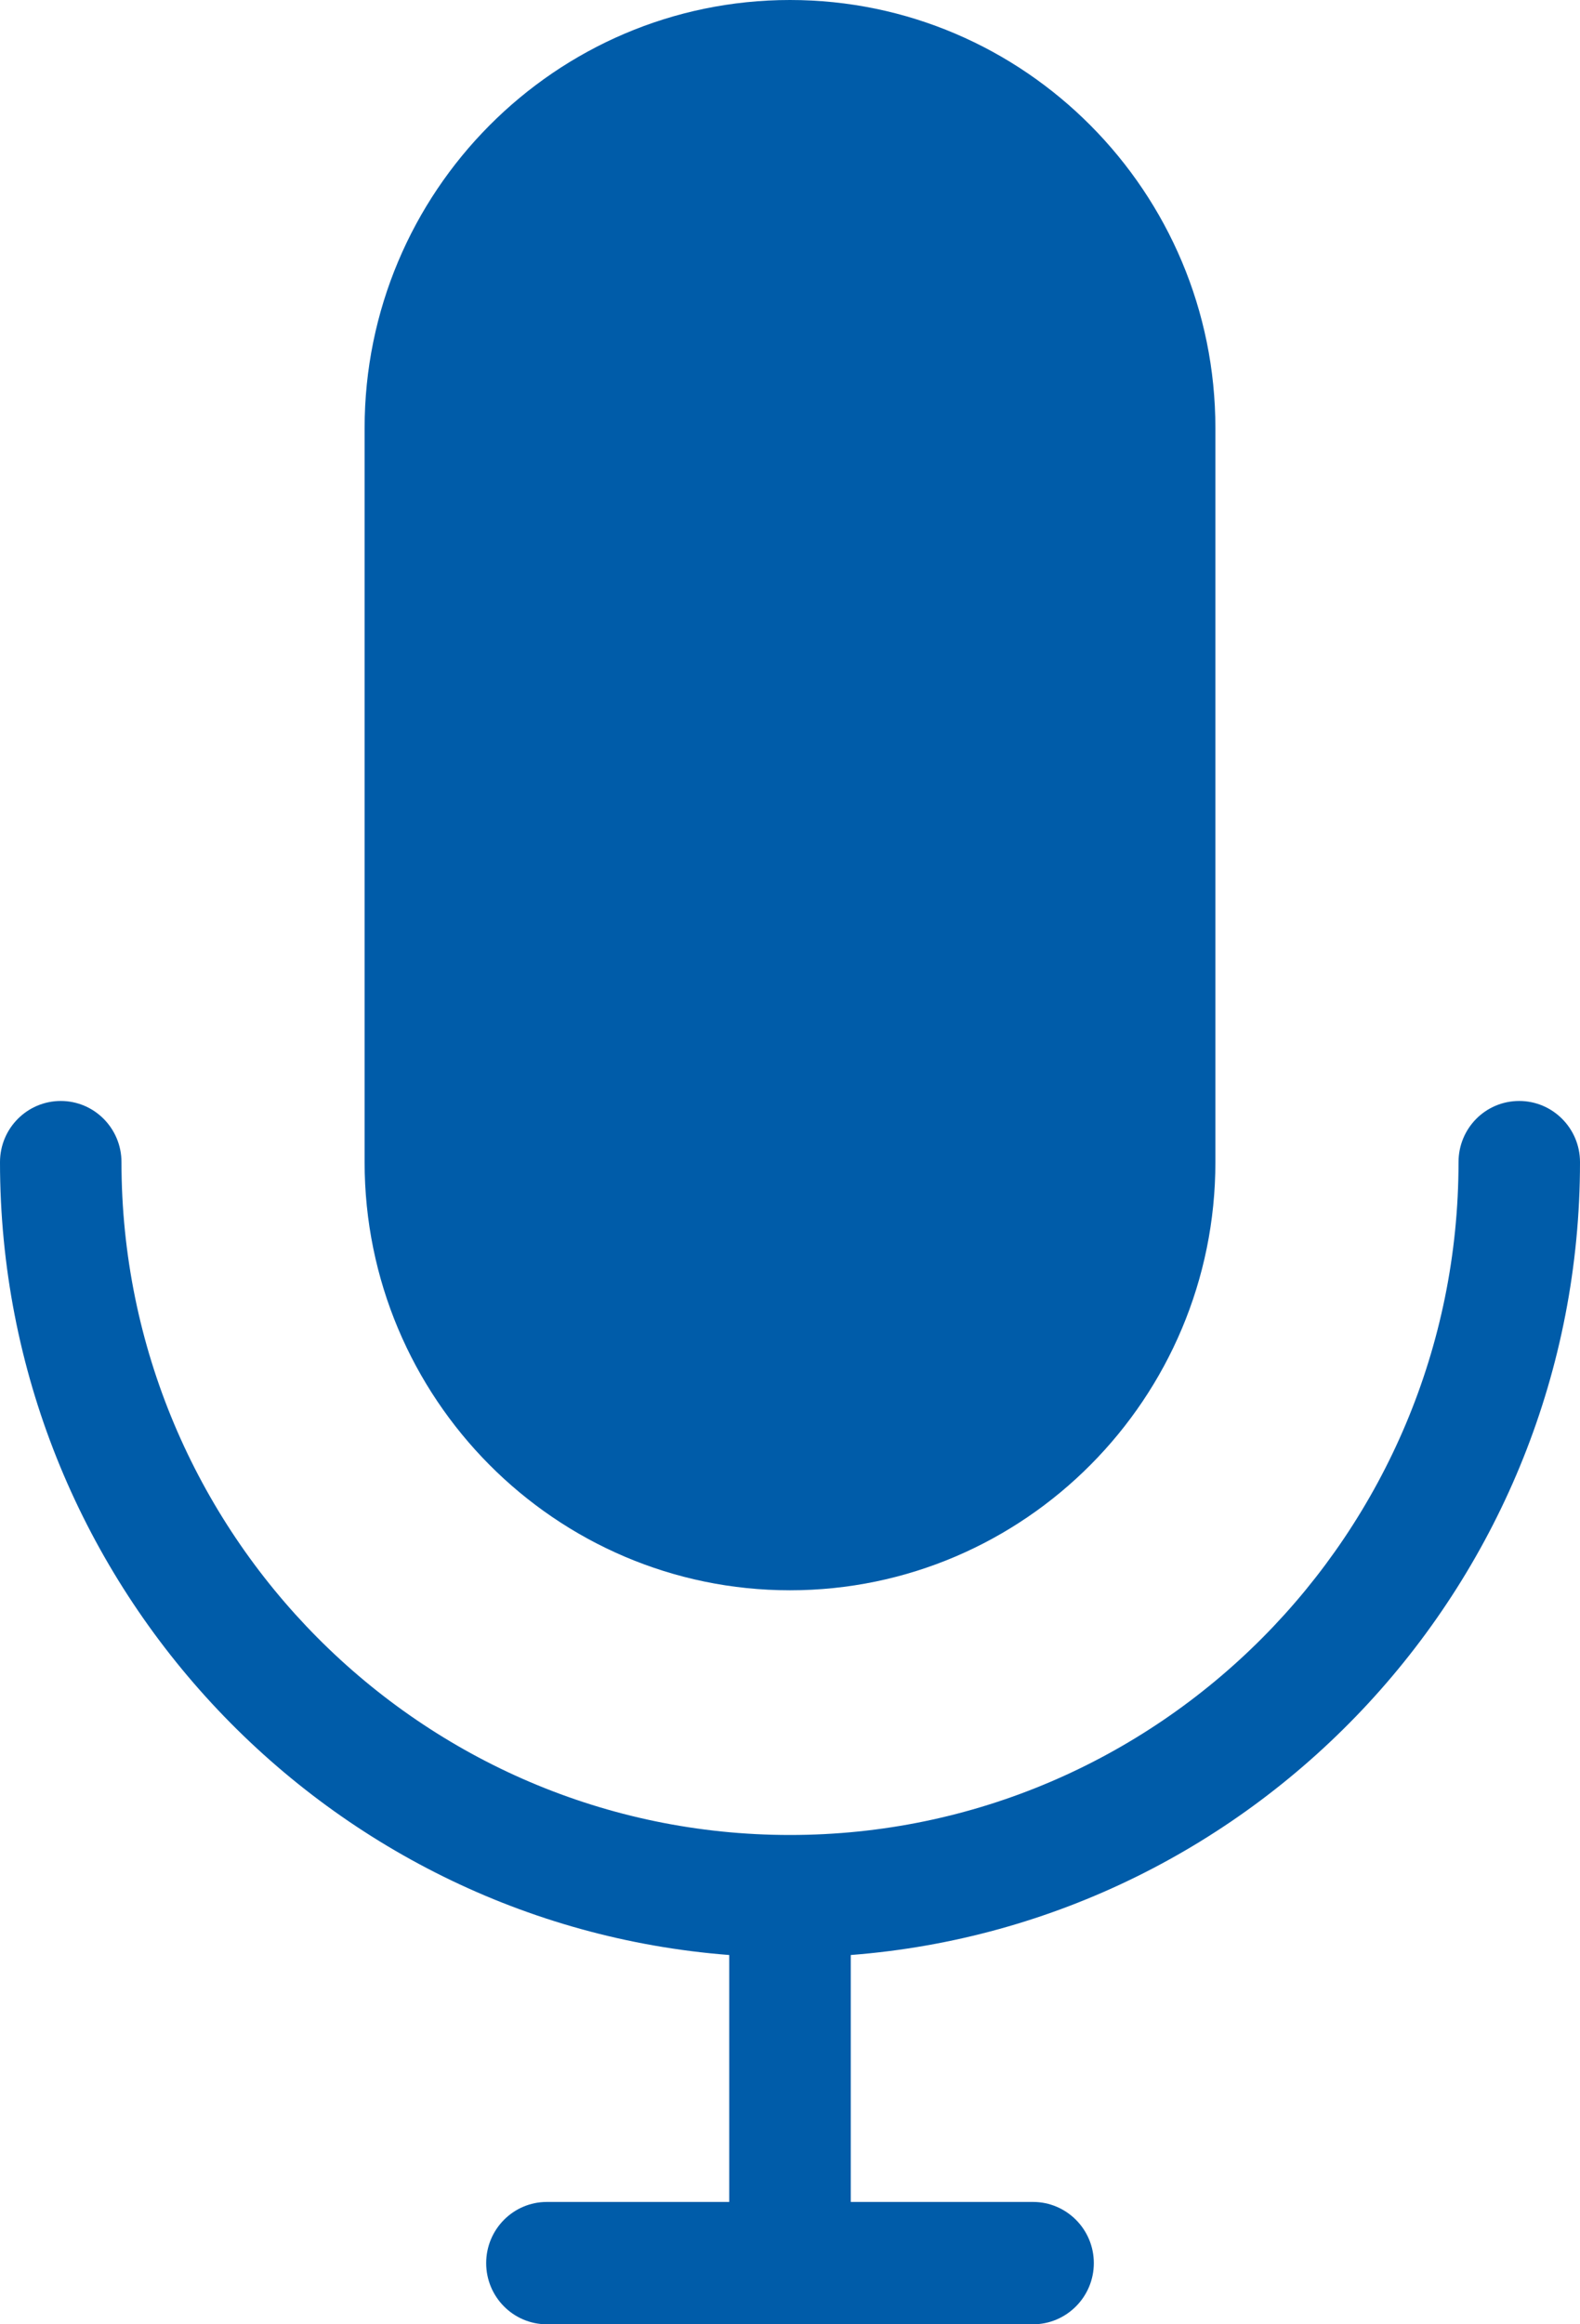
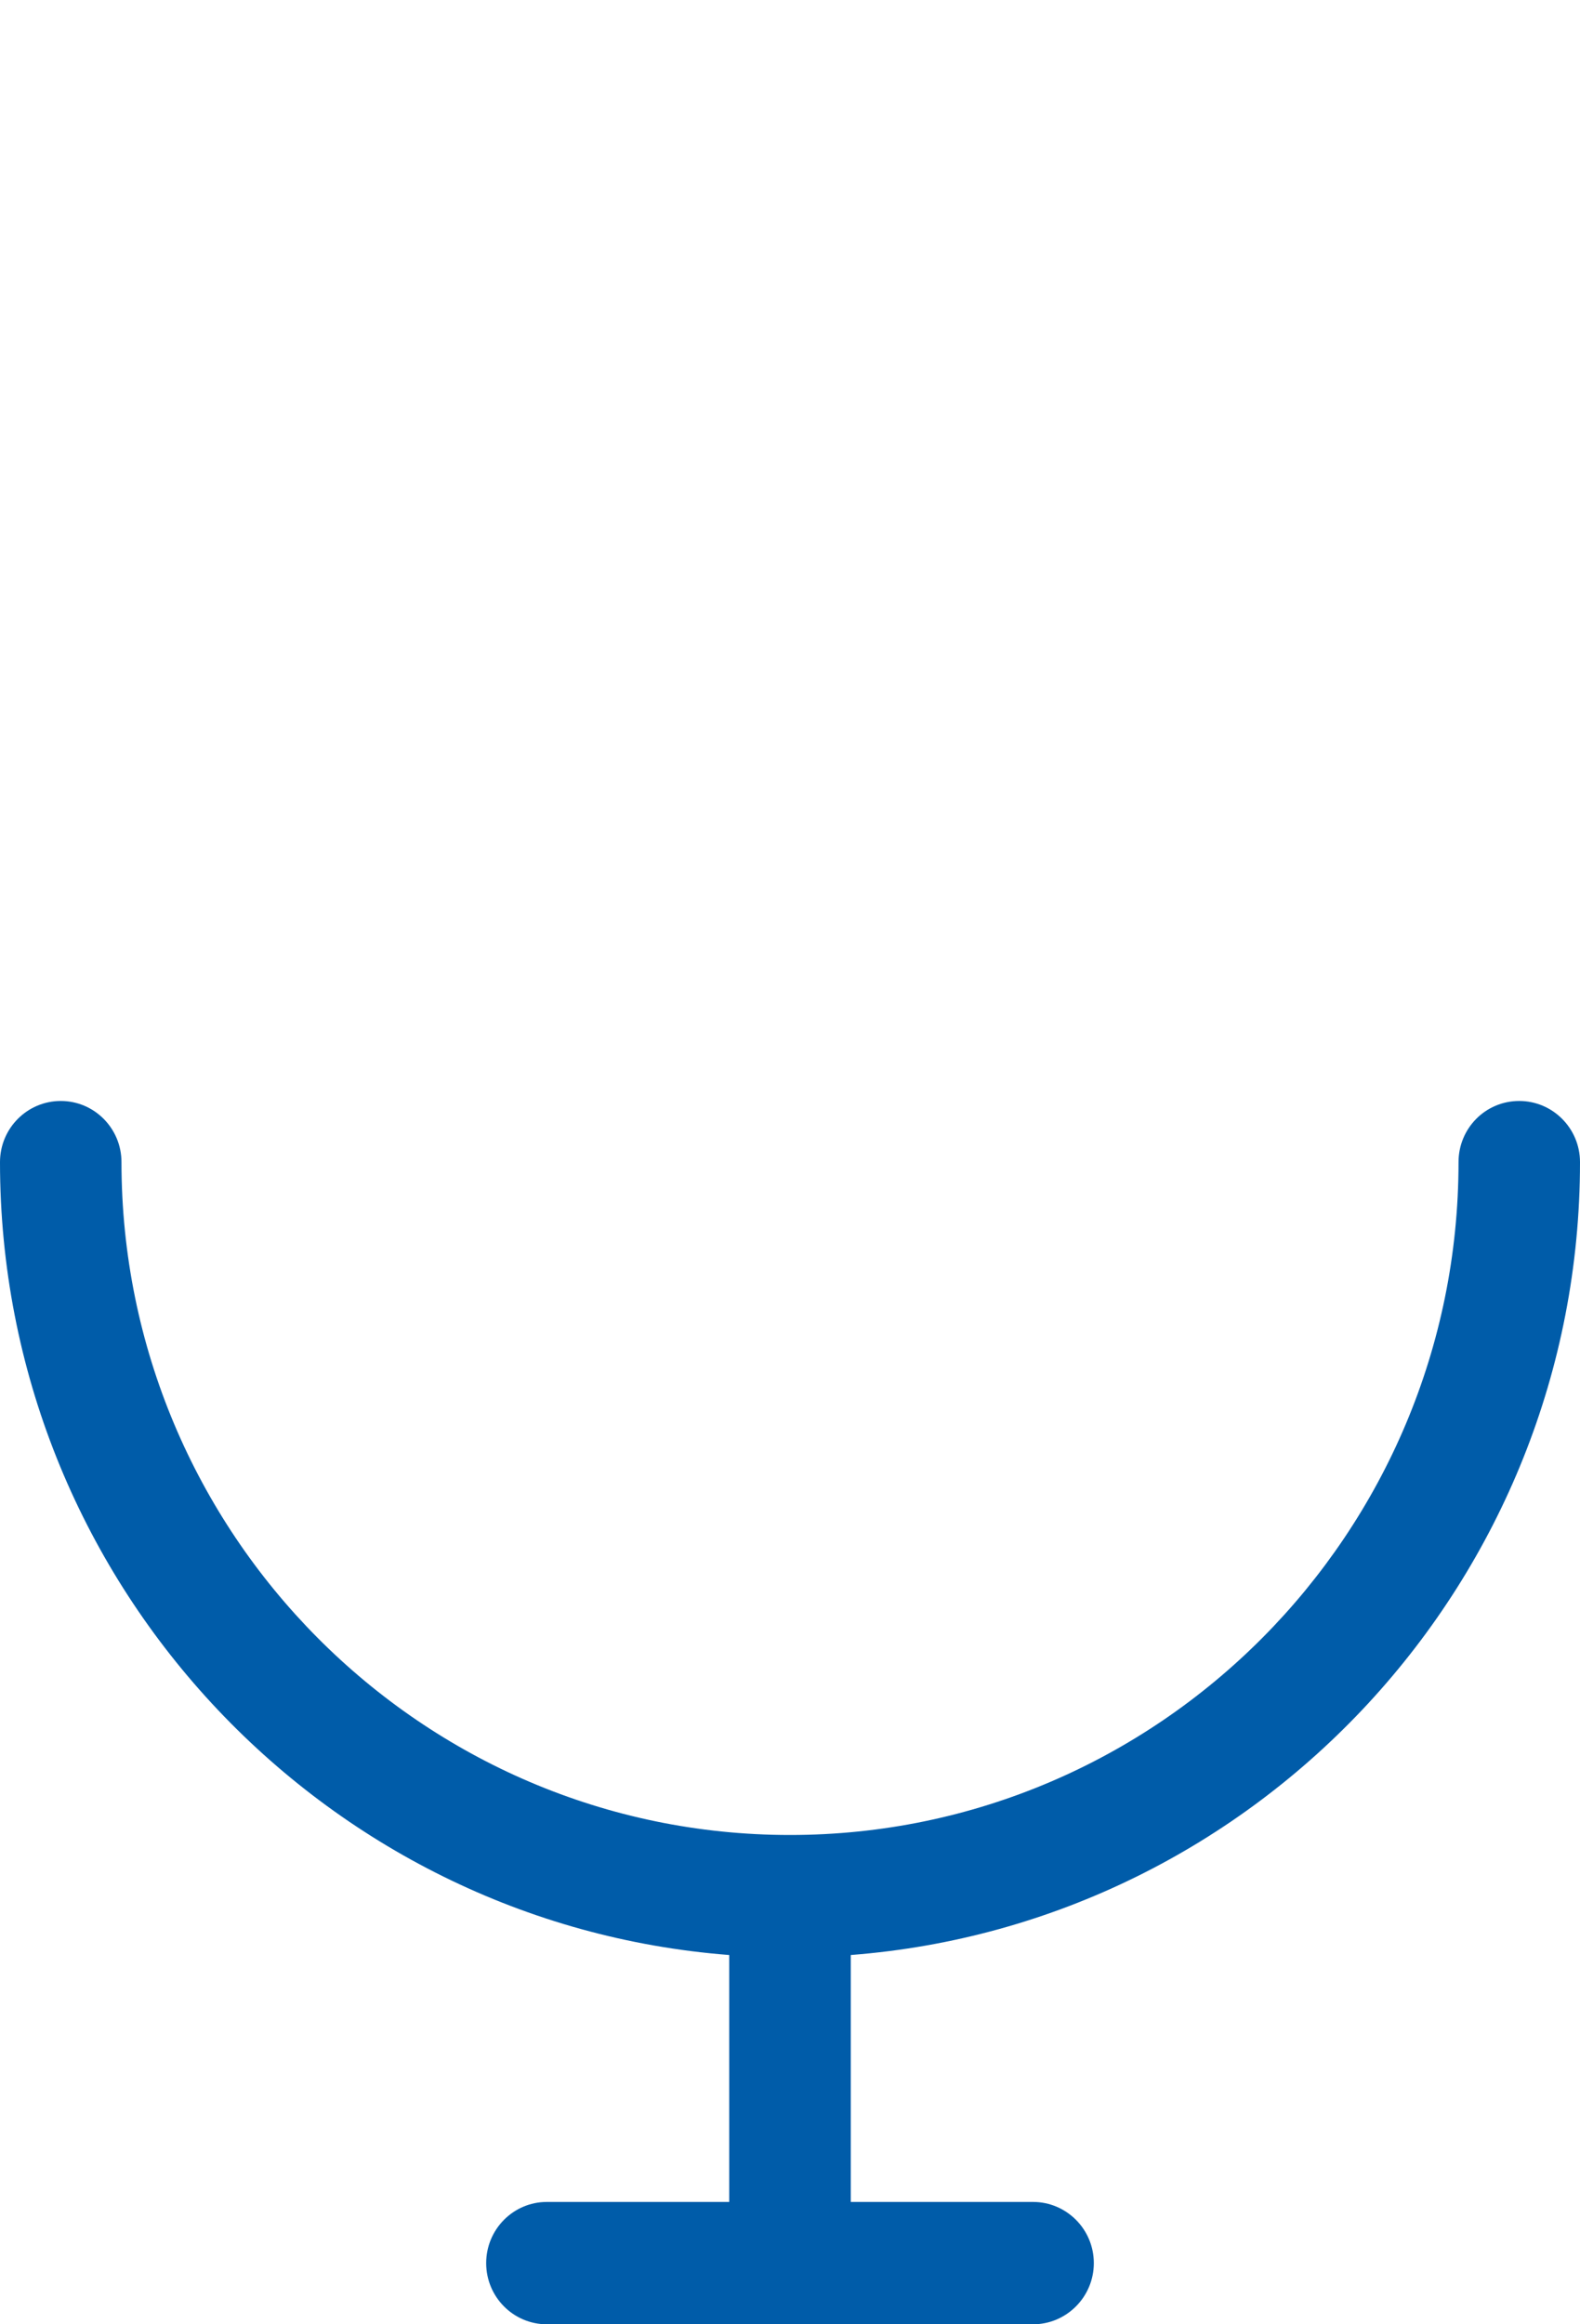
<svg xmlns="http://www.w3.org/2000/svg" width="17" height="25" viewBox="0 0 17 25" fill="none">
-   <path d="M13.077 12.5C13.077 15.039 11.023 17.105 8.5 17.105C5.976 17.105 3.923 15.039 3.923 12.5V4.605C3.923 2.066 5.976 0 8.5 0C11.023 0 13.077 2.066 13.077 4.605V12.5Z" fill="#005CA9" />
  <path d="M16.346 11.842C16.706 11.842 17 12.136 17 12.5L17 12.5C17 16.994 13.537 20.69 9.154 21.028V23.684H11.115C11.475 23.684 11.769 23.978 11.769 24.342C11.769 24.705 11.475 25 11.115 25H5.884C5.523 25 5.231 24.705 5.231 24.342C5.231 23.979 5.523 23.684 5.884 23.684H7.846L7.846 21.028C3.463 20.689 0 16.994 0 12.5C0 12.136 0.293 11.842 0.654 11.842C1.014 11.842 1.307 12.136 1.307 12.5C1.307 16.491 4.533 19.737 8.5 19.737C12.467 19.737 15.693 16.491 15.693 12.5C15.693 12.136 15.983 11.842 16.346 11.842Z" fill="#005CA9" />
</svg>